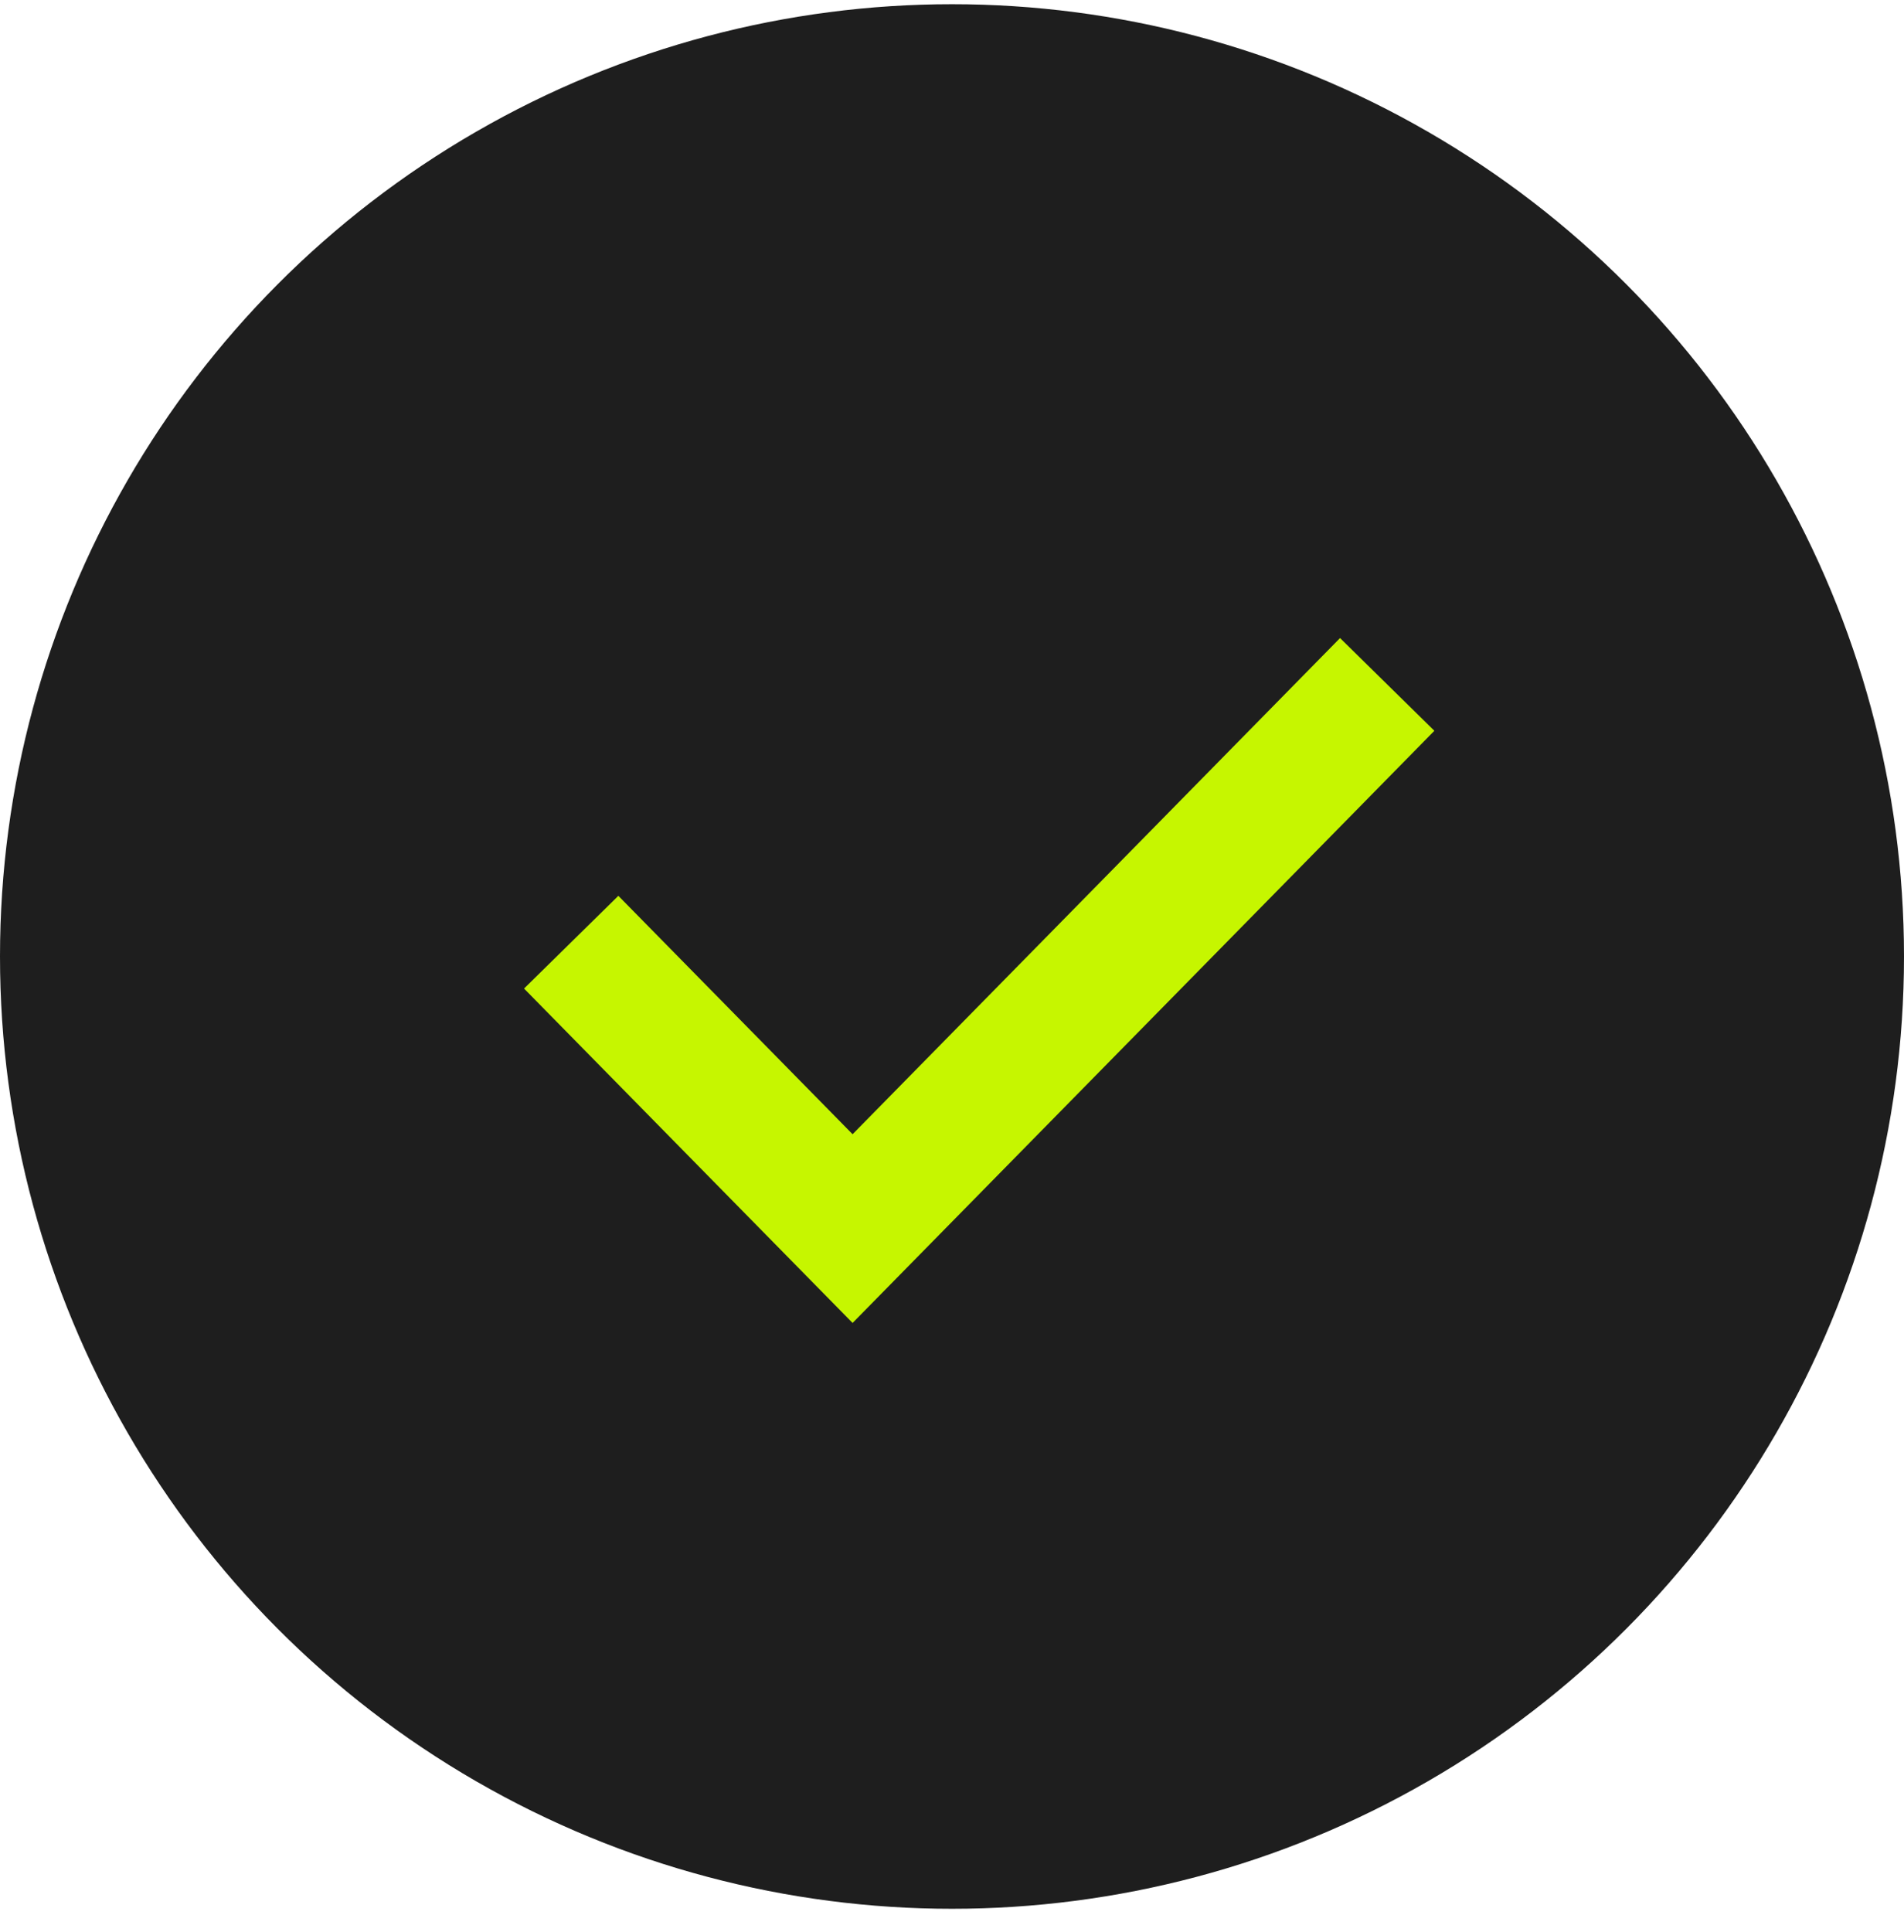
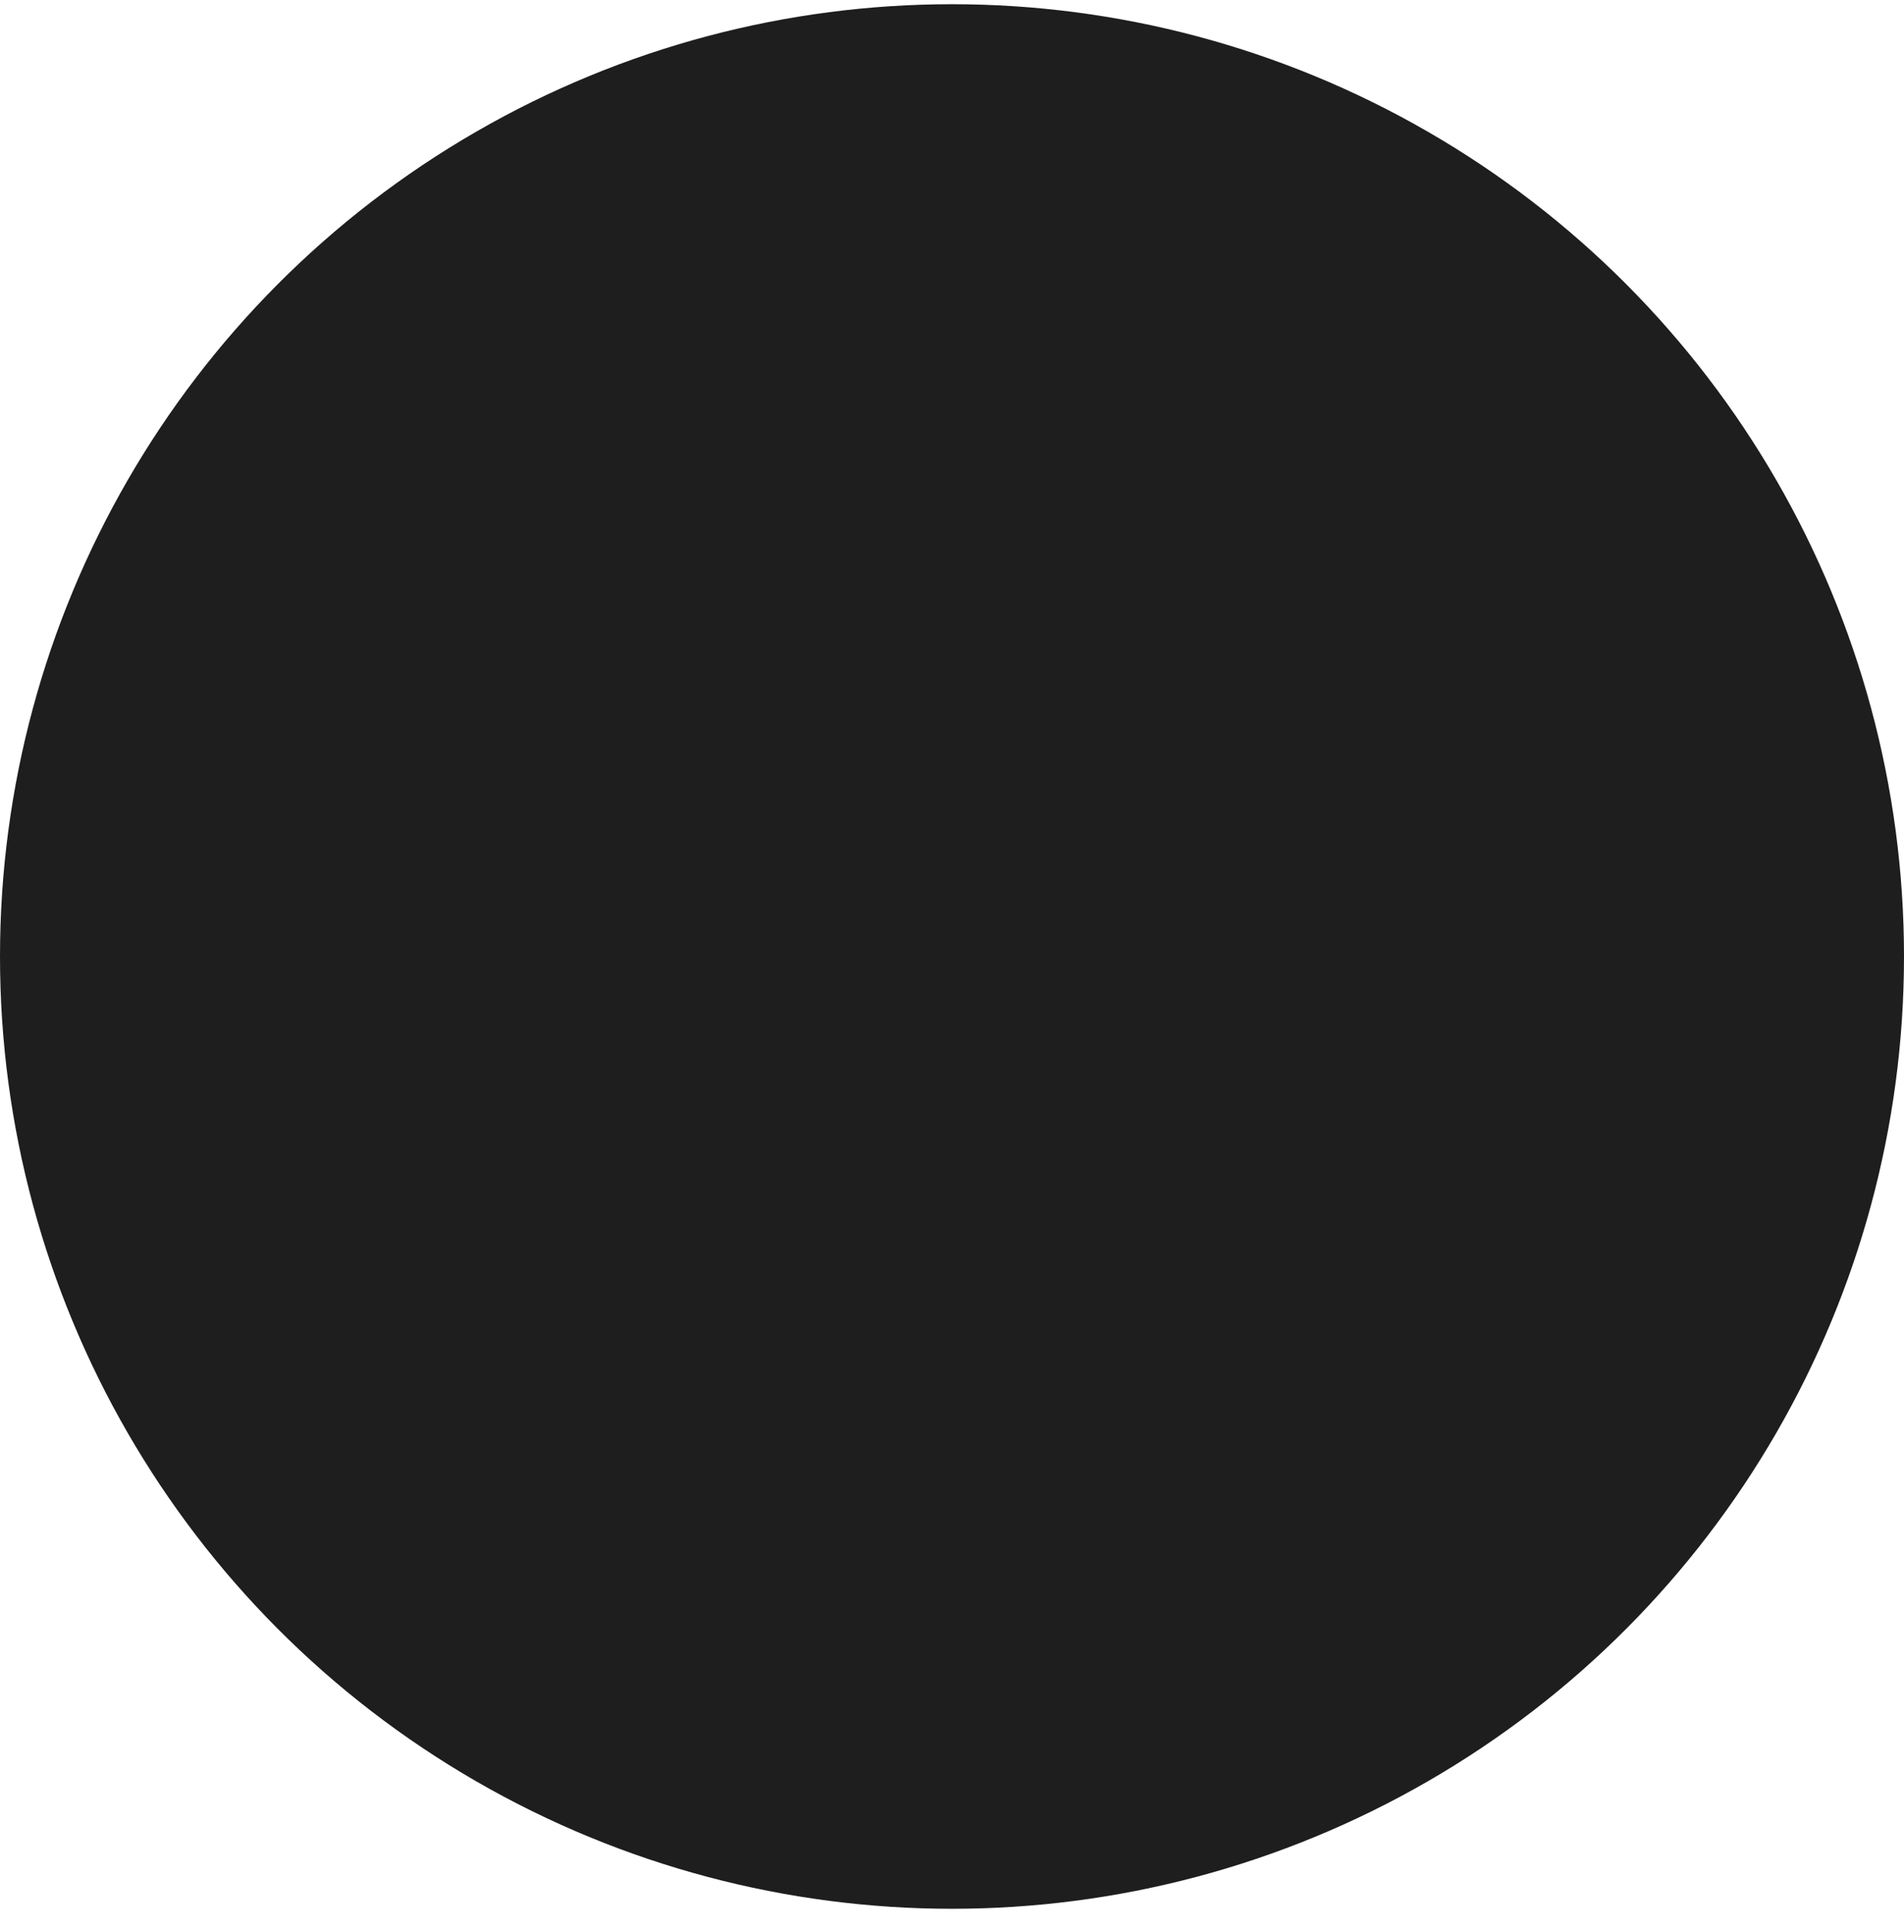
<svg xmlns="http://www.w3.org/2000/svg" width="70" height="71" viewBox="0 0 70 71" fill="none">
  <circle cx="35" cy="35.155" r="35" fill="#1E1E1E" />
-   <path d="M21 34.629L31.345 45.155L51 25.155" stroke="#C6F600" stroke-width="4.862" />
</svg>